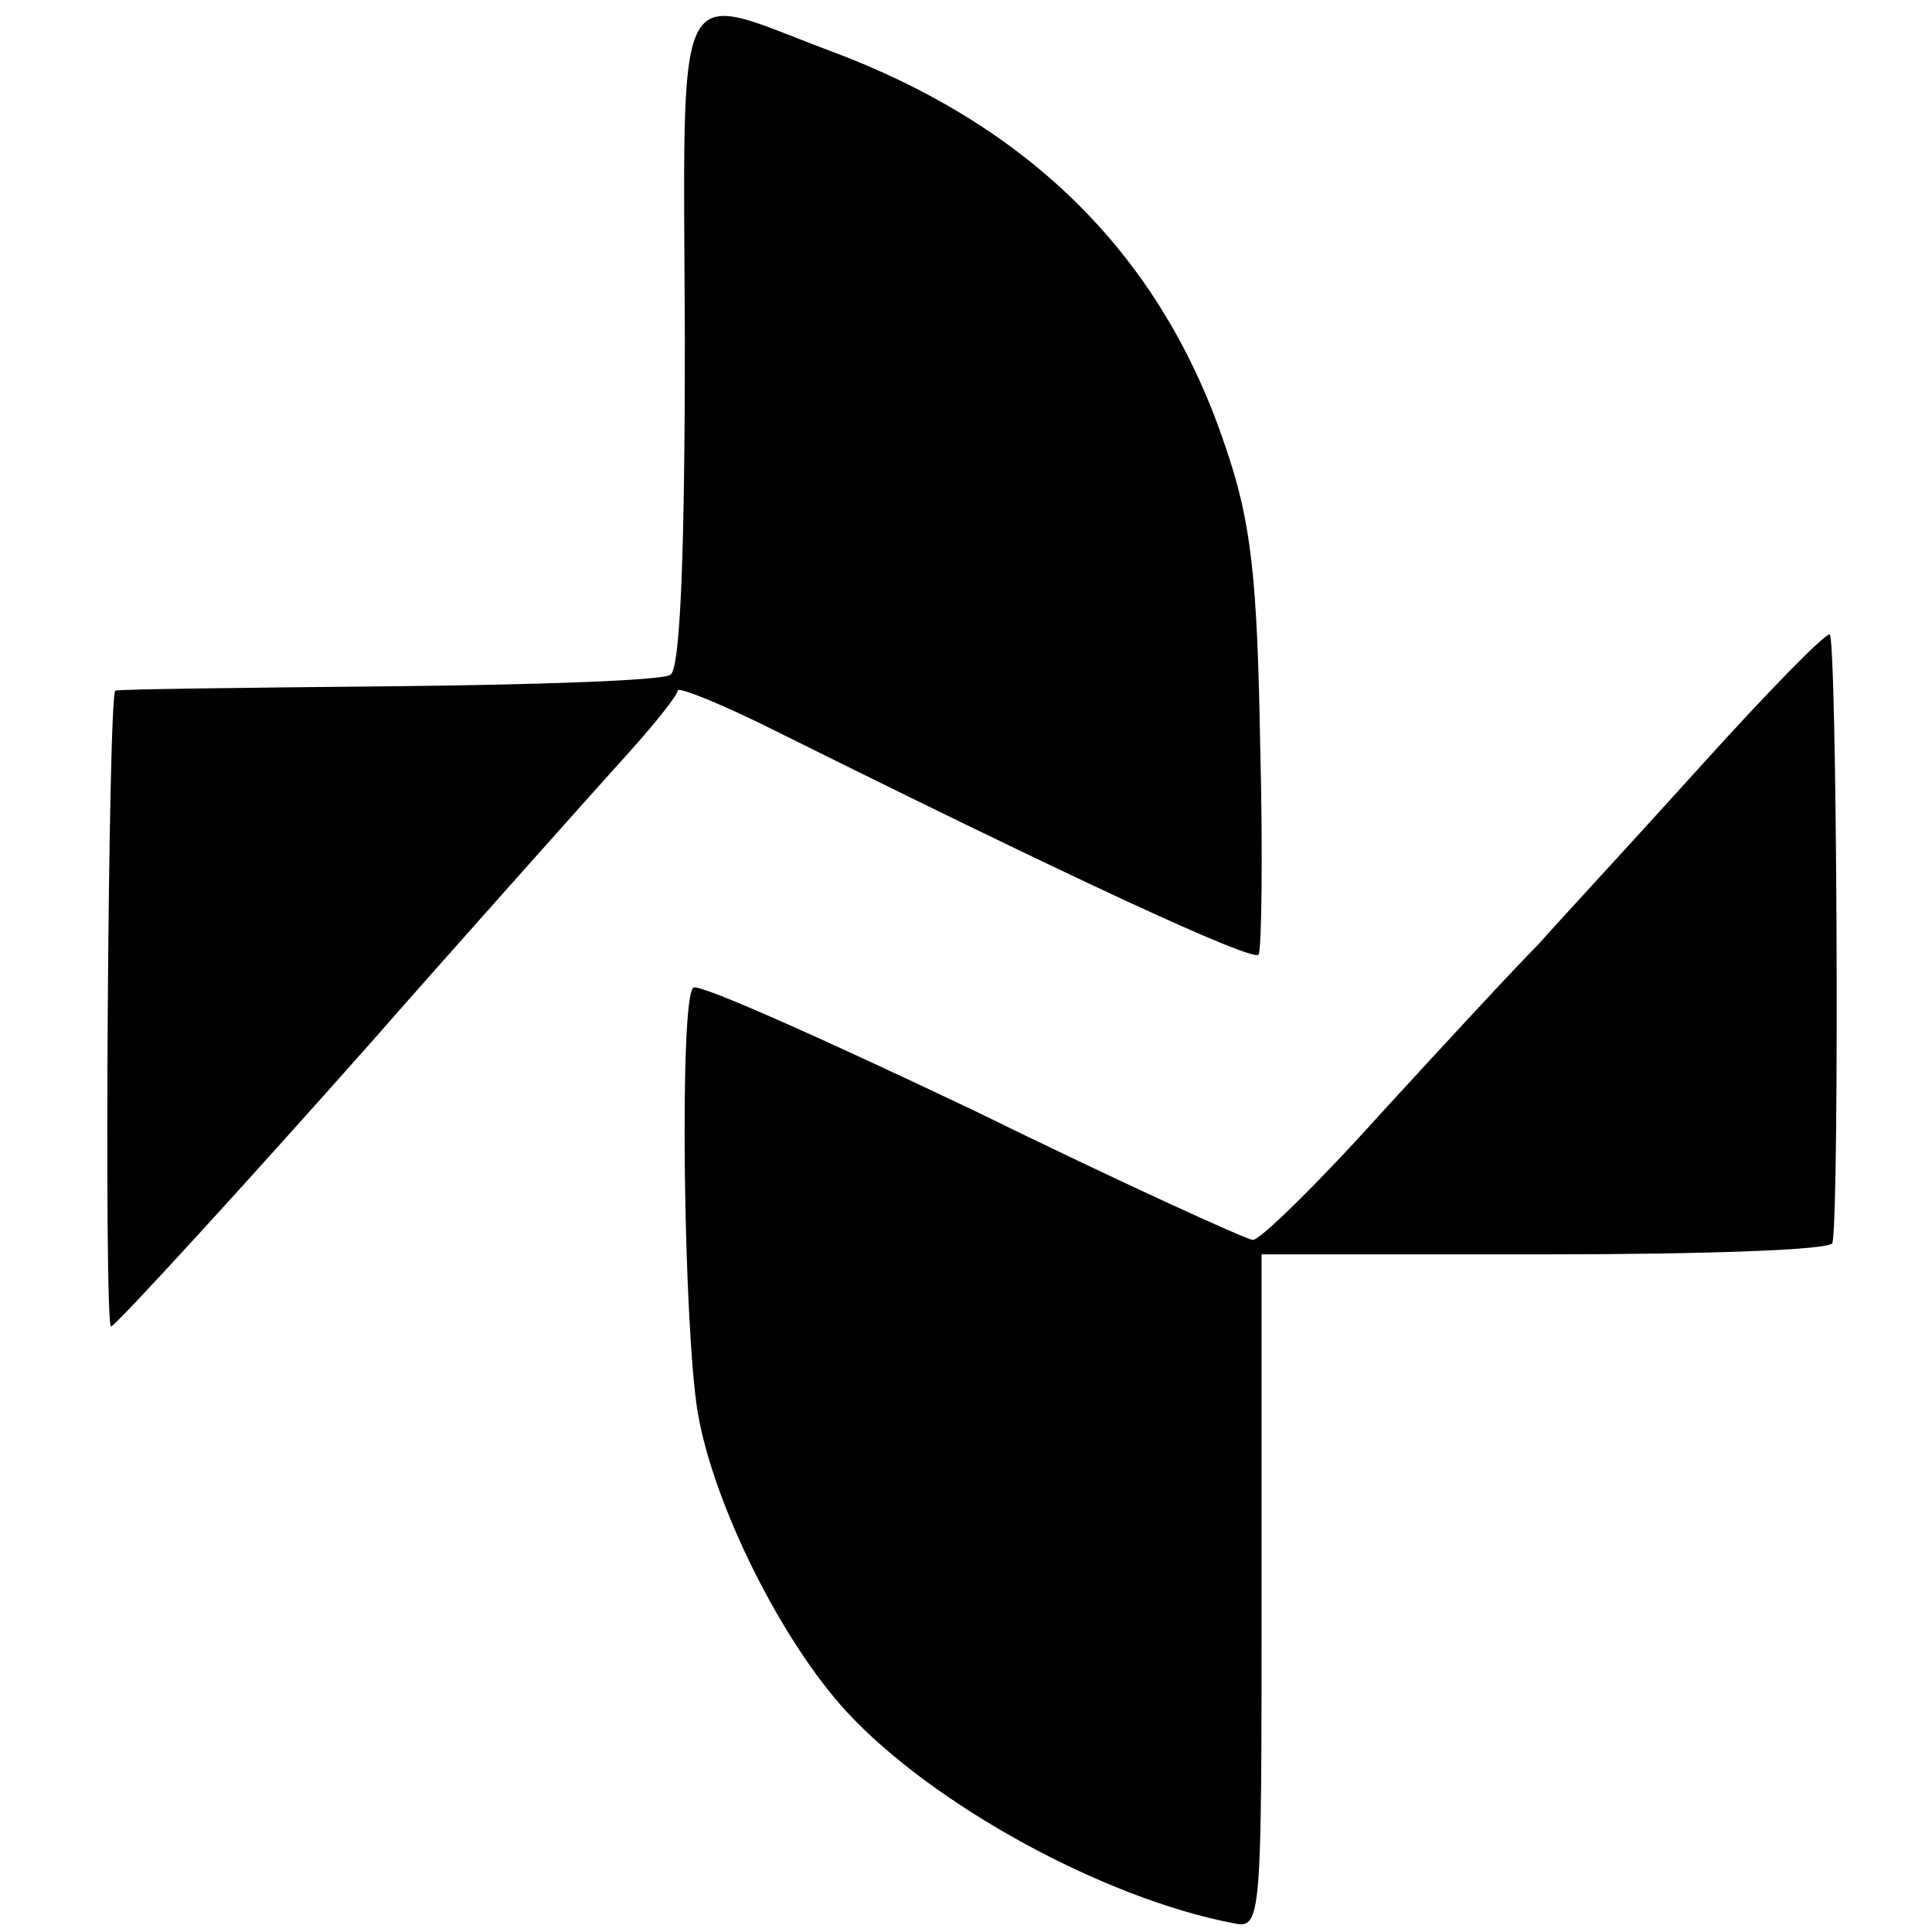
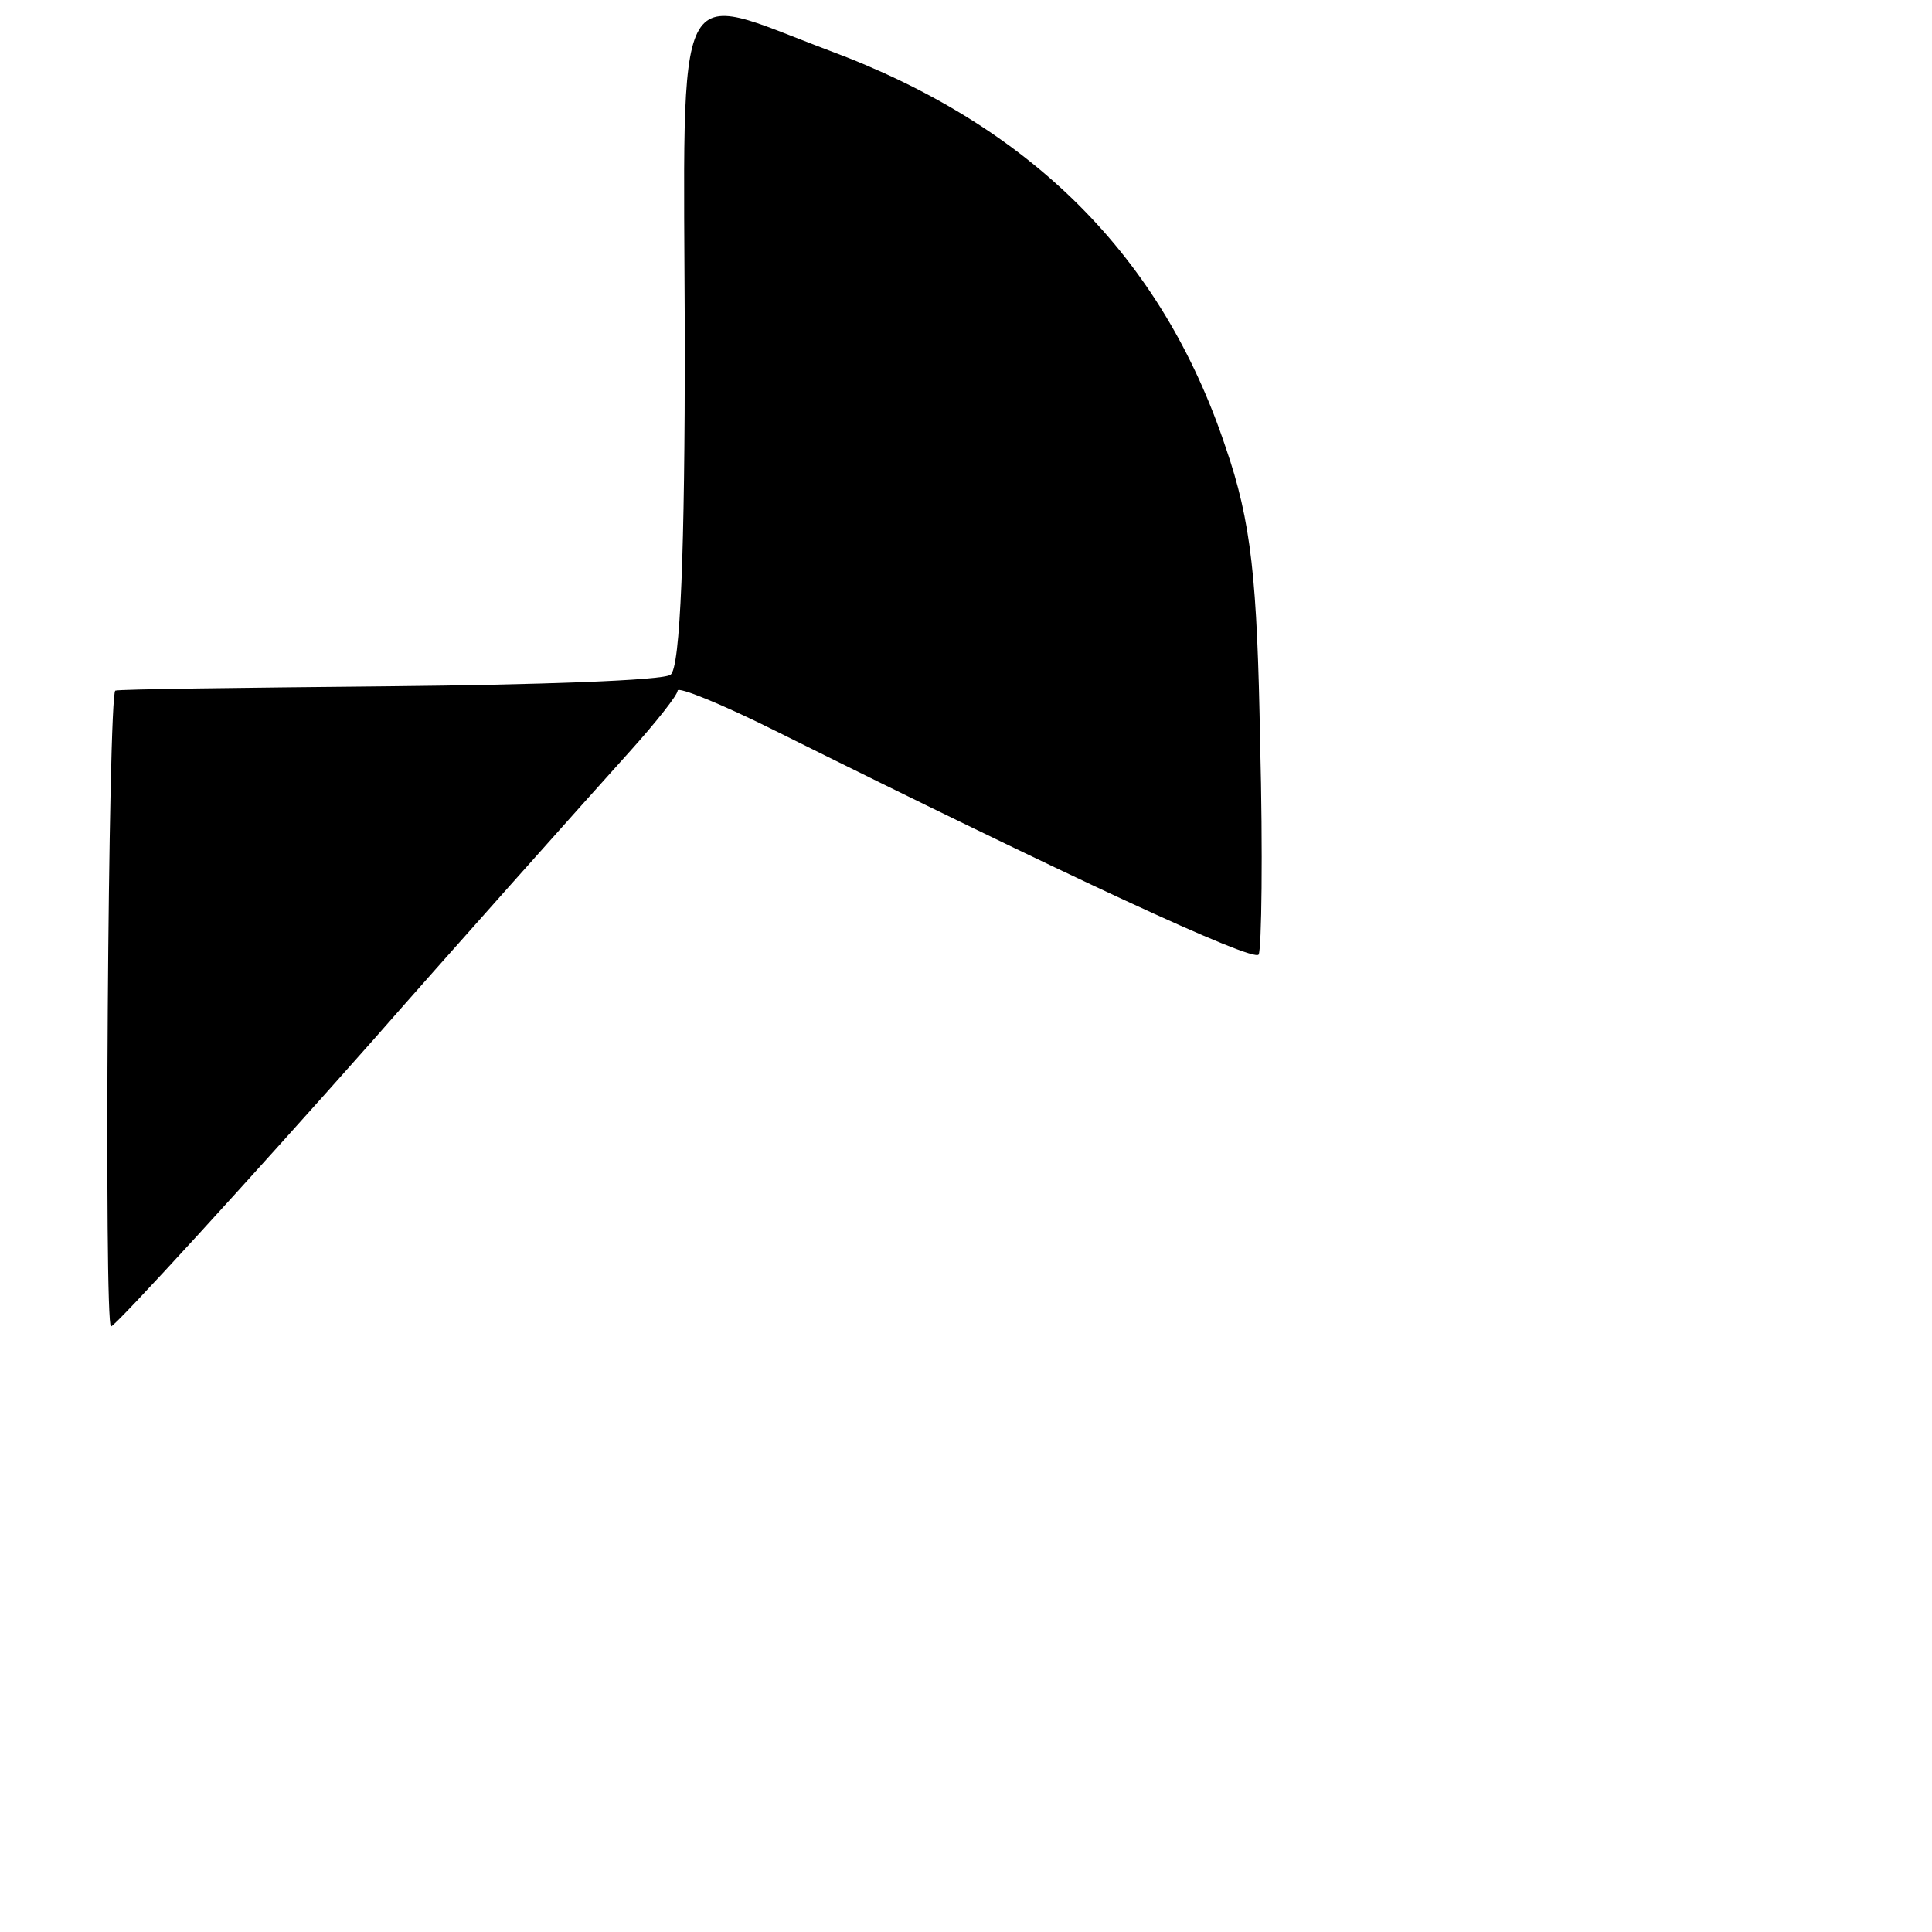
<svg xmlns="http://www.w3.org/2000/svg" version="1.0" width="134pt" height="134pt" viewBox="0 0 134 134" preserveAspectRatio="xMidYMid meet">
  <g transform="translate(0,134) scale(0.1,-0.1)" fill="#000000" stroke="none">
    <path d="M475 1104 c0 -143 -3 -228 -10 -232 -5 -4 -93 -7 -195 -8 -102 -1 -187 -2 -190 -3 -5 -1 -8 -441 -3 -441 3 0 98 104 183 200 42 48 149 168 177 199 18 20 33 39 33 42 0 3 30 -9 68 -28 201 -100 332 -161 335 -155 2 4 3 70 1 147 -2 113 -6 153 -24 205 -44 132 -135 223 -275 275 -109 41 -101 59 -100 -201z" />
-     <path d="M1179 808 c-46 -51 -97 -106 -112 -123 -16 -16 -65 -69 -109 -117 -44 -49 -84 -88 -89 -88 -4 0 -92 40 -194 90 -103 49 -190 88 -194 85 -10 -5 -7 -236 3 -295 11 -64 58 -158 103 -207 60 -65 179 -130 269 -147 19 -4 19 4 19 230 l0 234 197 0 c109 0 199 3 199 8 5 29 3 422 -2 422 -4 0 -44 -41 -90 -92z" />
  </g>
</svg>